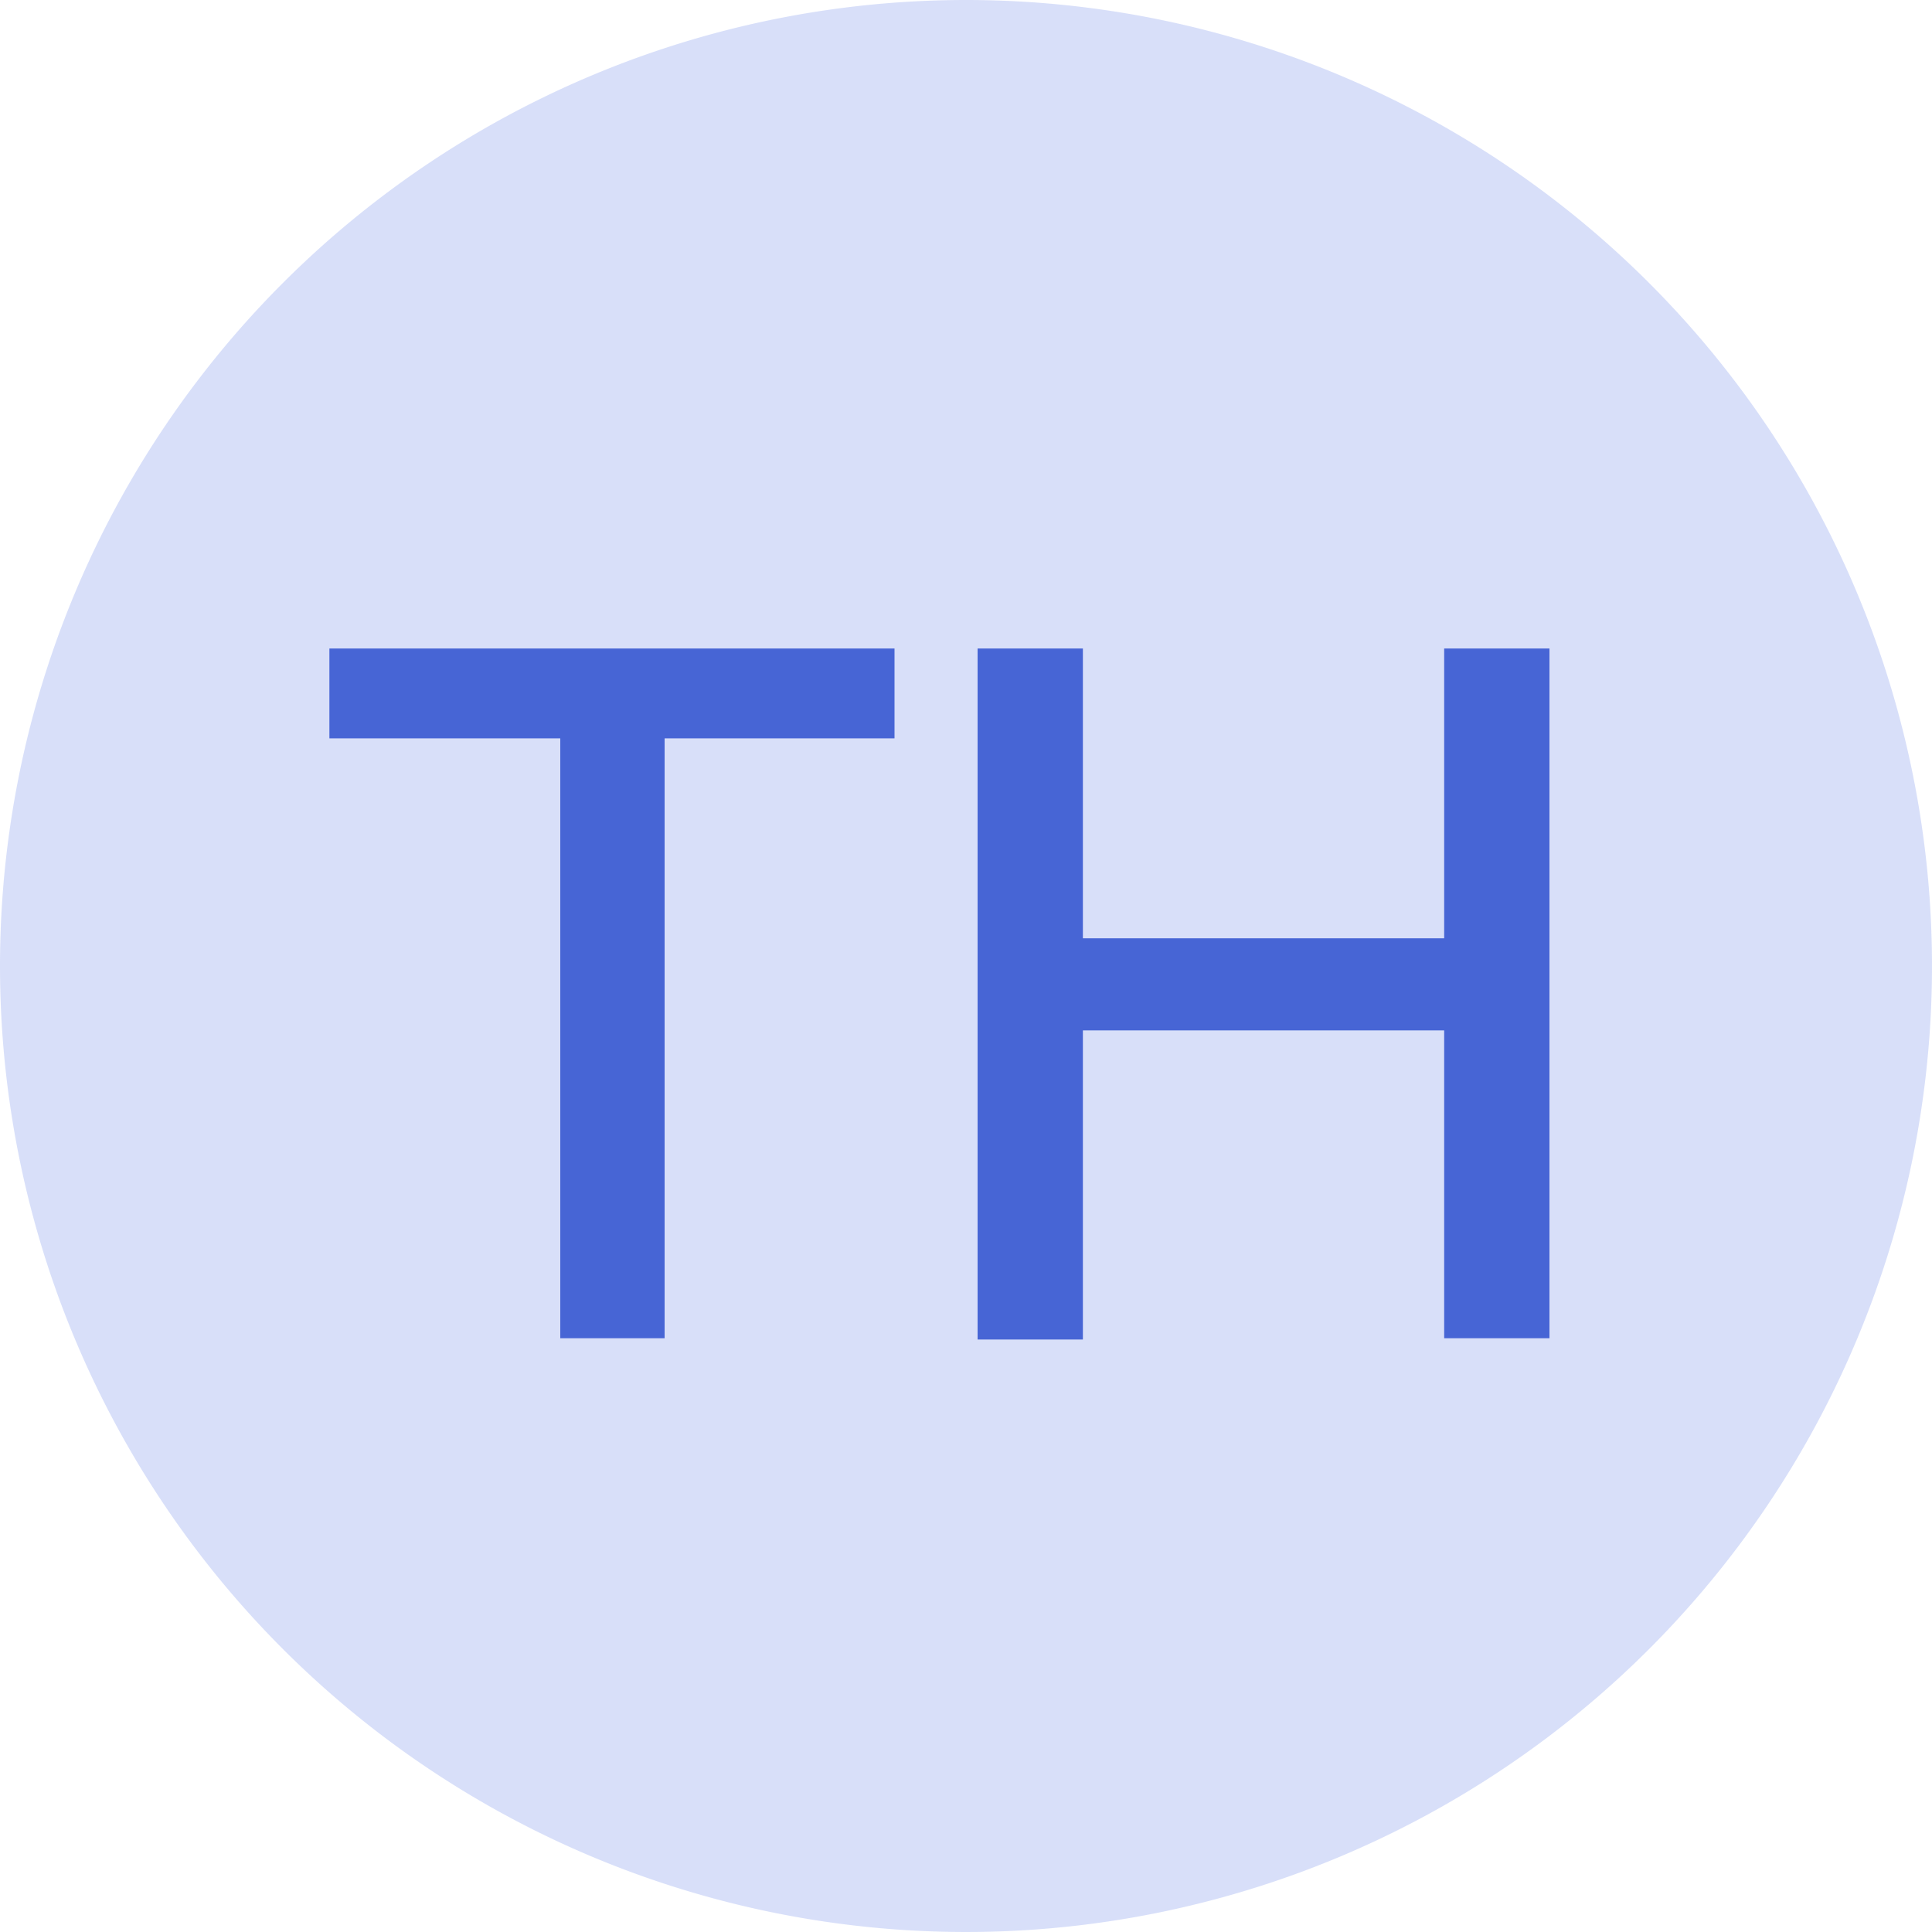
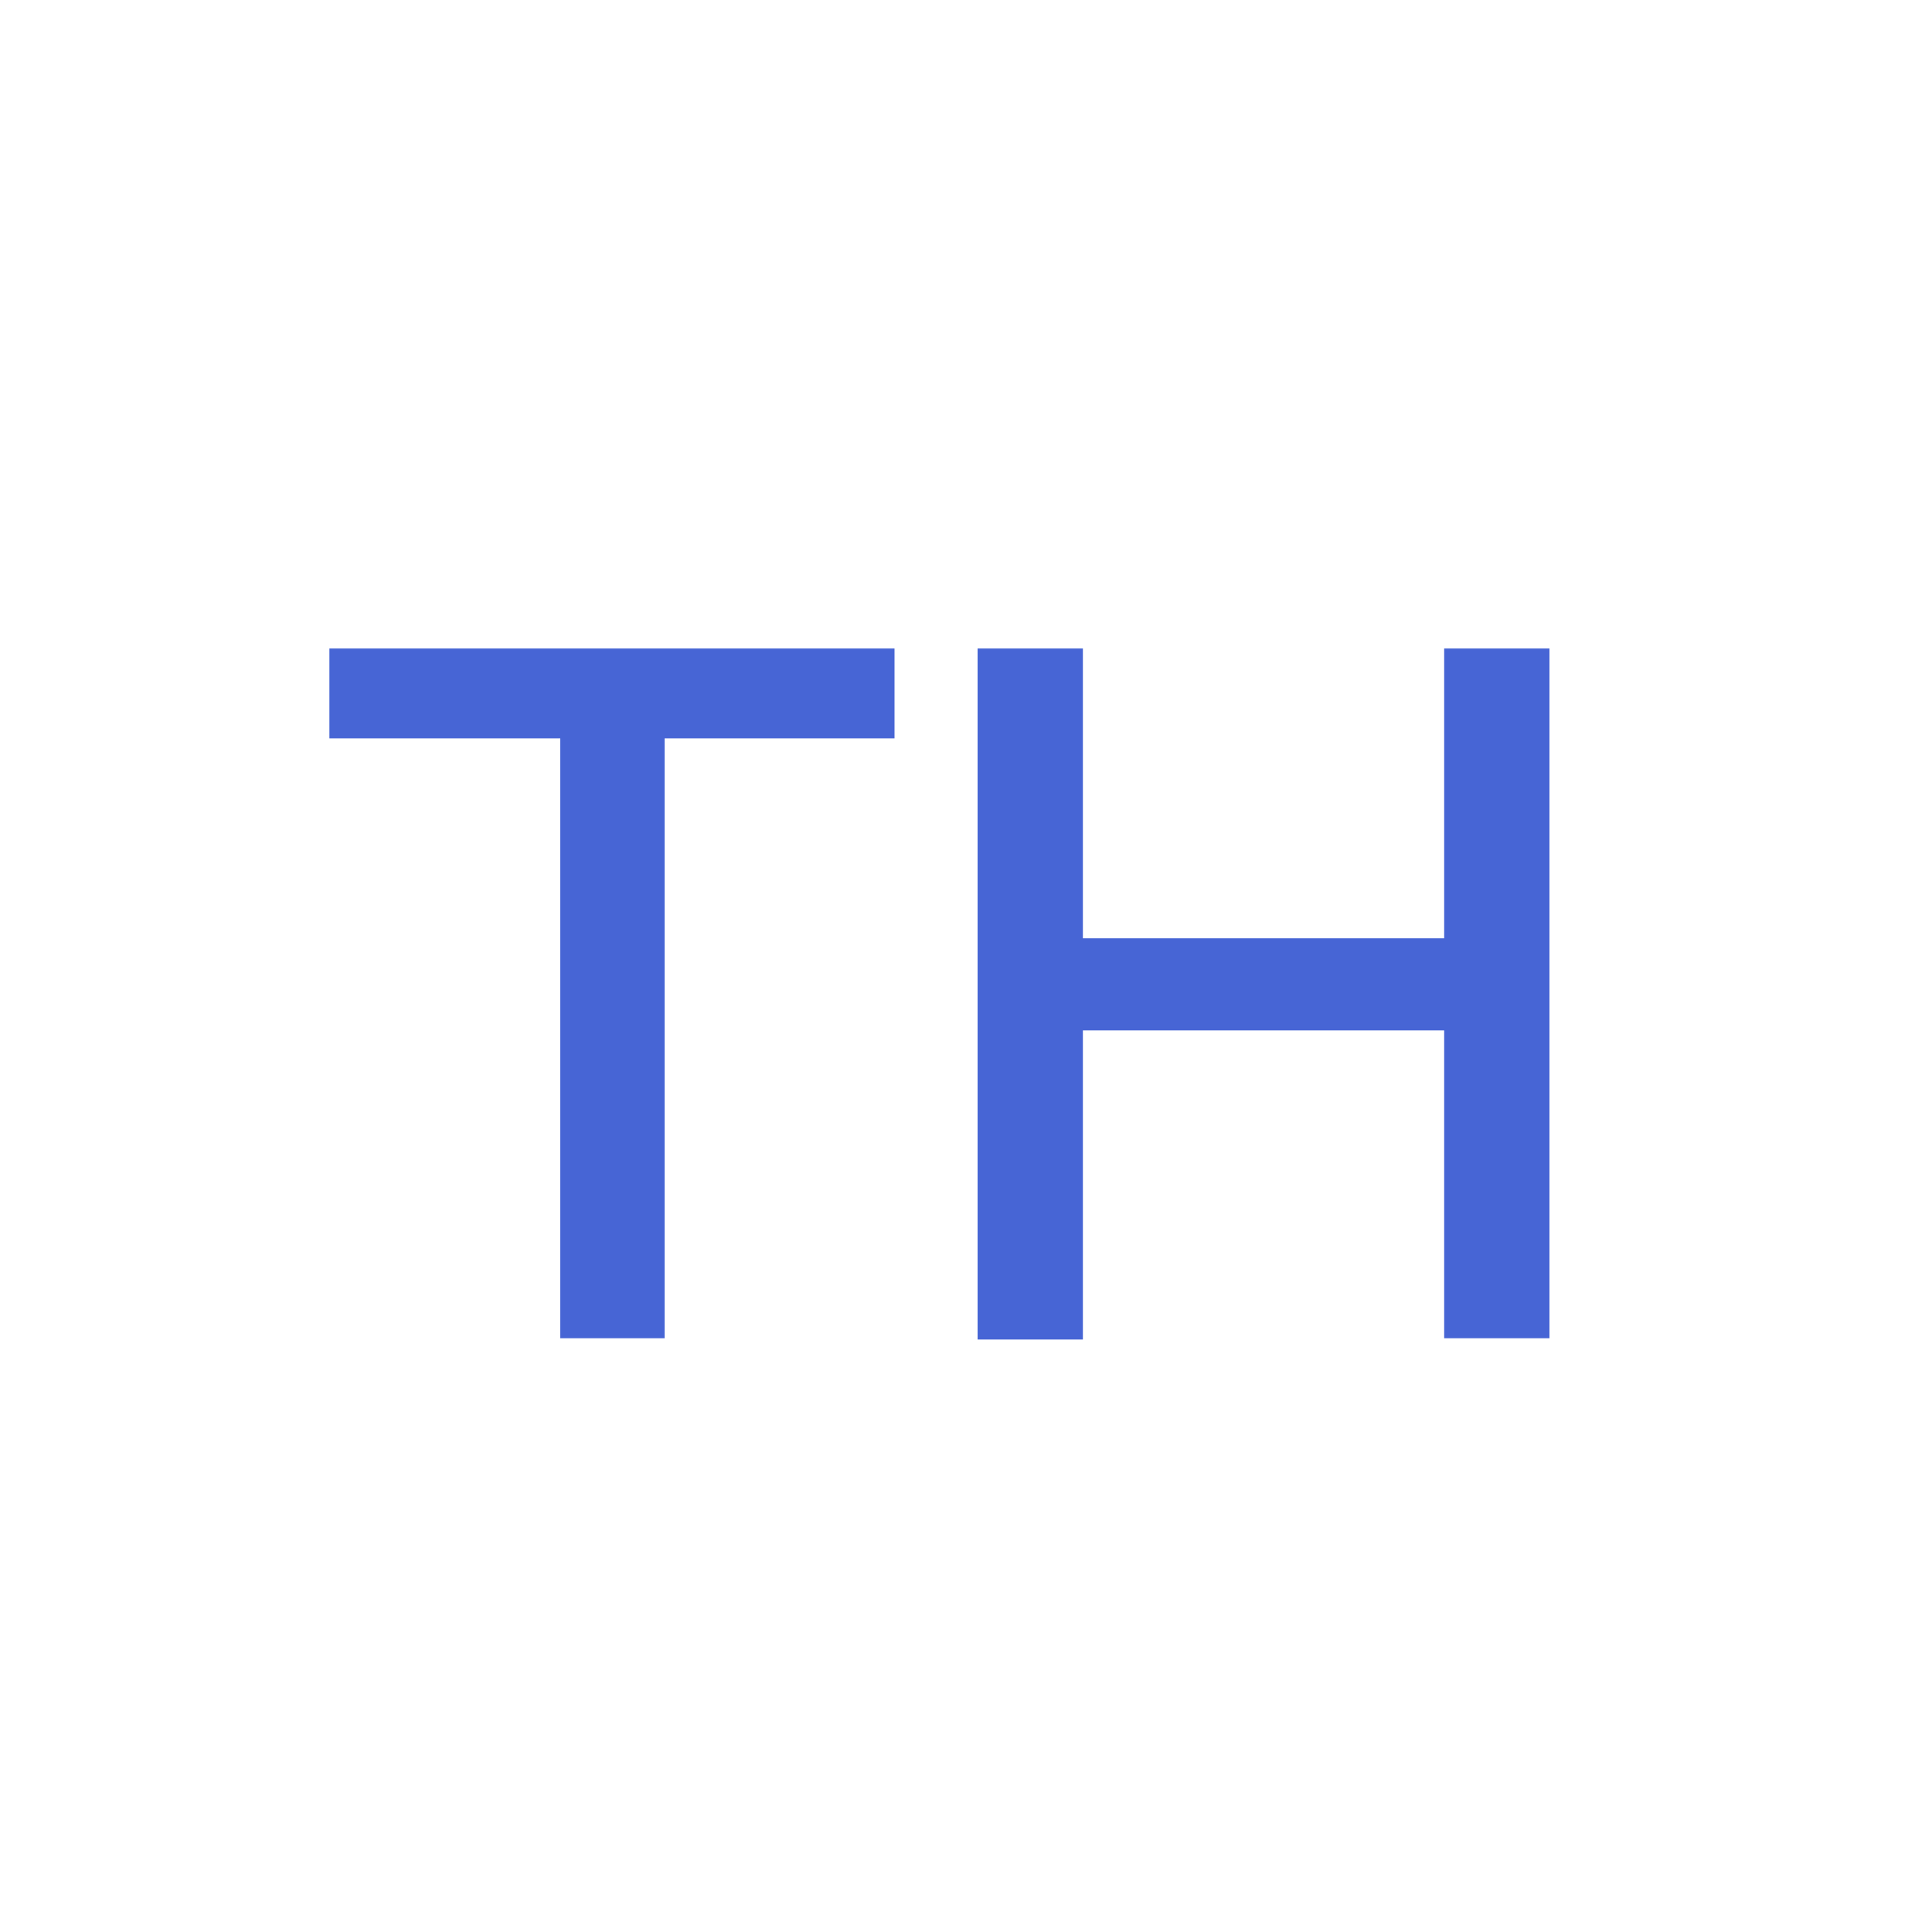
<svg xmlns="http://www.w3.org/2000/svg" id="thai" viewBox="0 0 60 60">
  <title>thai</title>
-   <path id="thai-2" d="M0,30A30,30,0,1,0,30,0,30,30,0,0,0,0,30Z" style="fill:#3f61e2;opacity:0.2;isolation:isolate" />
  <path id="thai-3" d="M10.23,20.14H27.78v2.79H20.64V41.56H17.4V22.93H10.23Z" style="fill:#4765d5" />
  <path id="thai-4" d="M30.36,20.14h3.27v9H44.85v-9h3.27V41.56H44.85V32H33.63v9.6H30.36Z" style="fill:#4765d5" />
</svg>